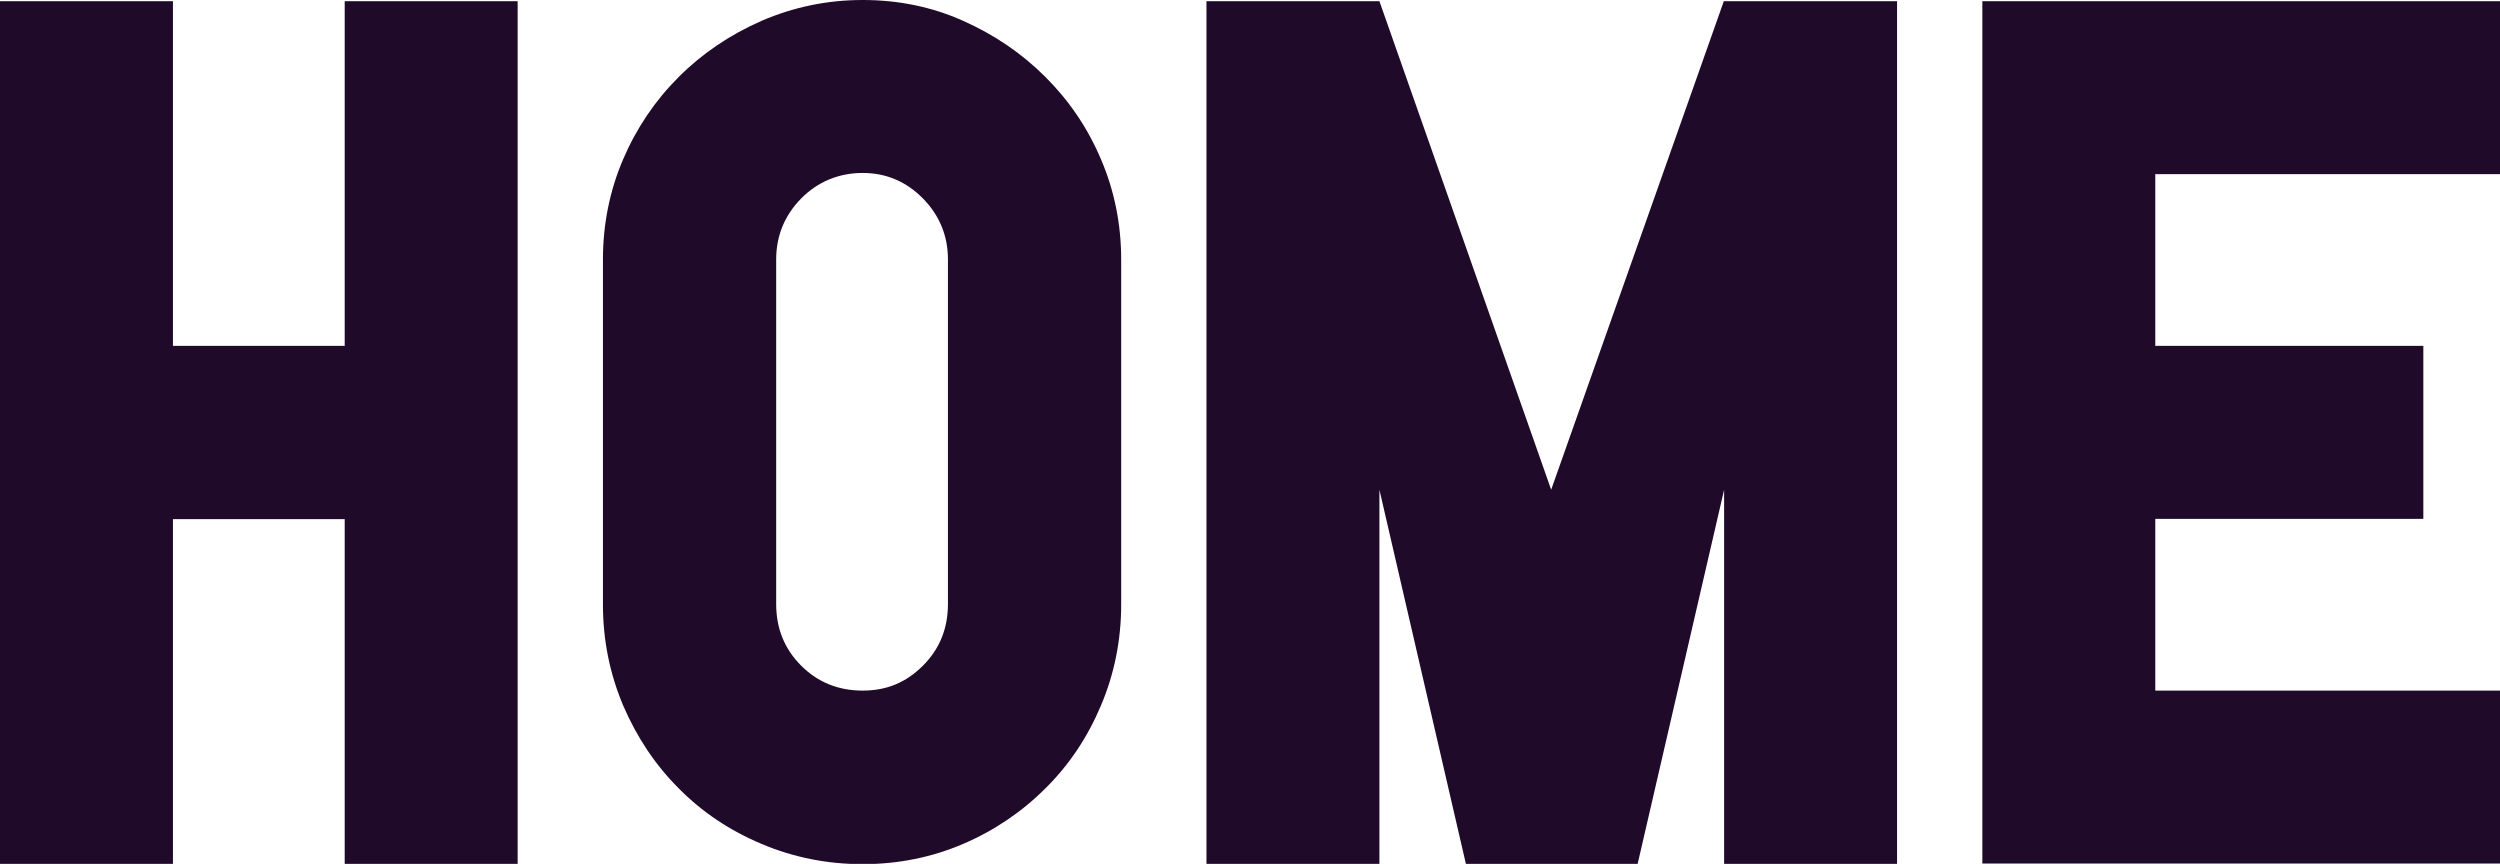
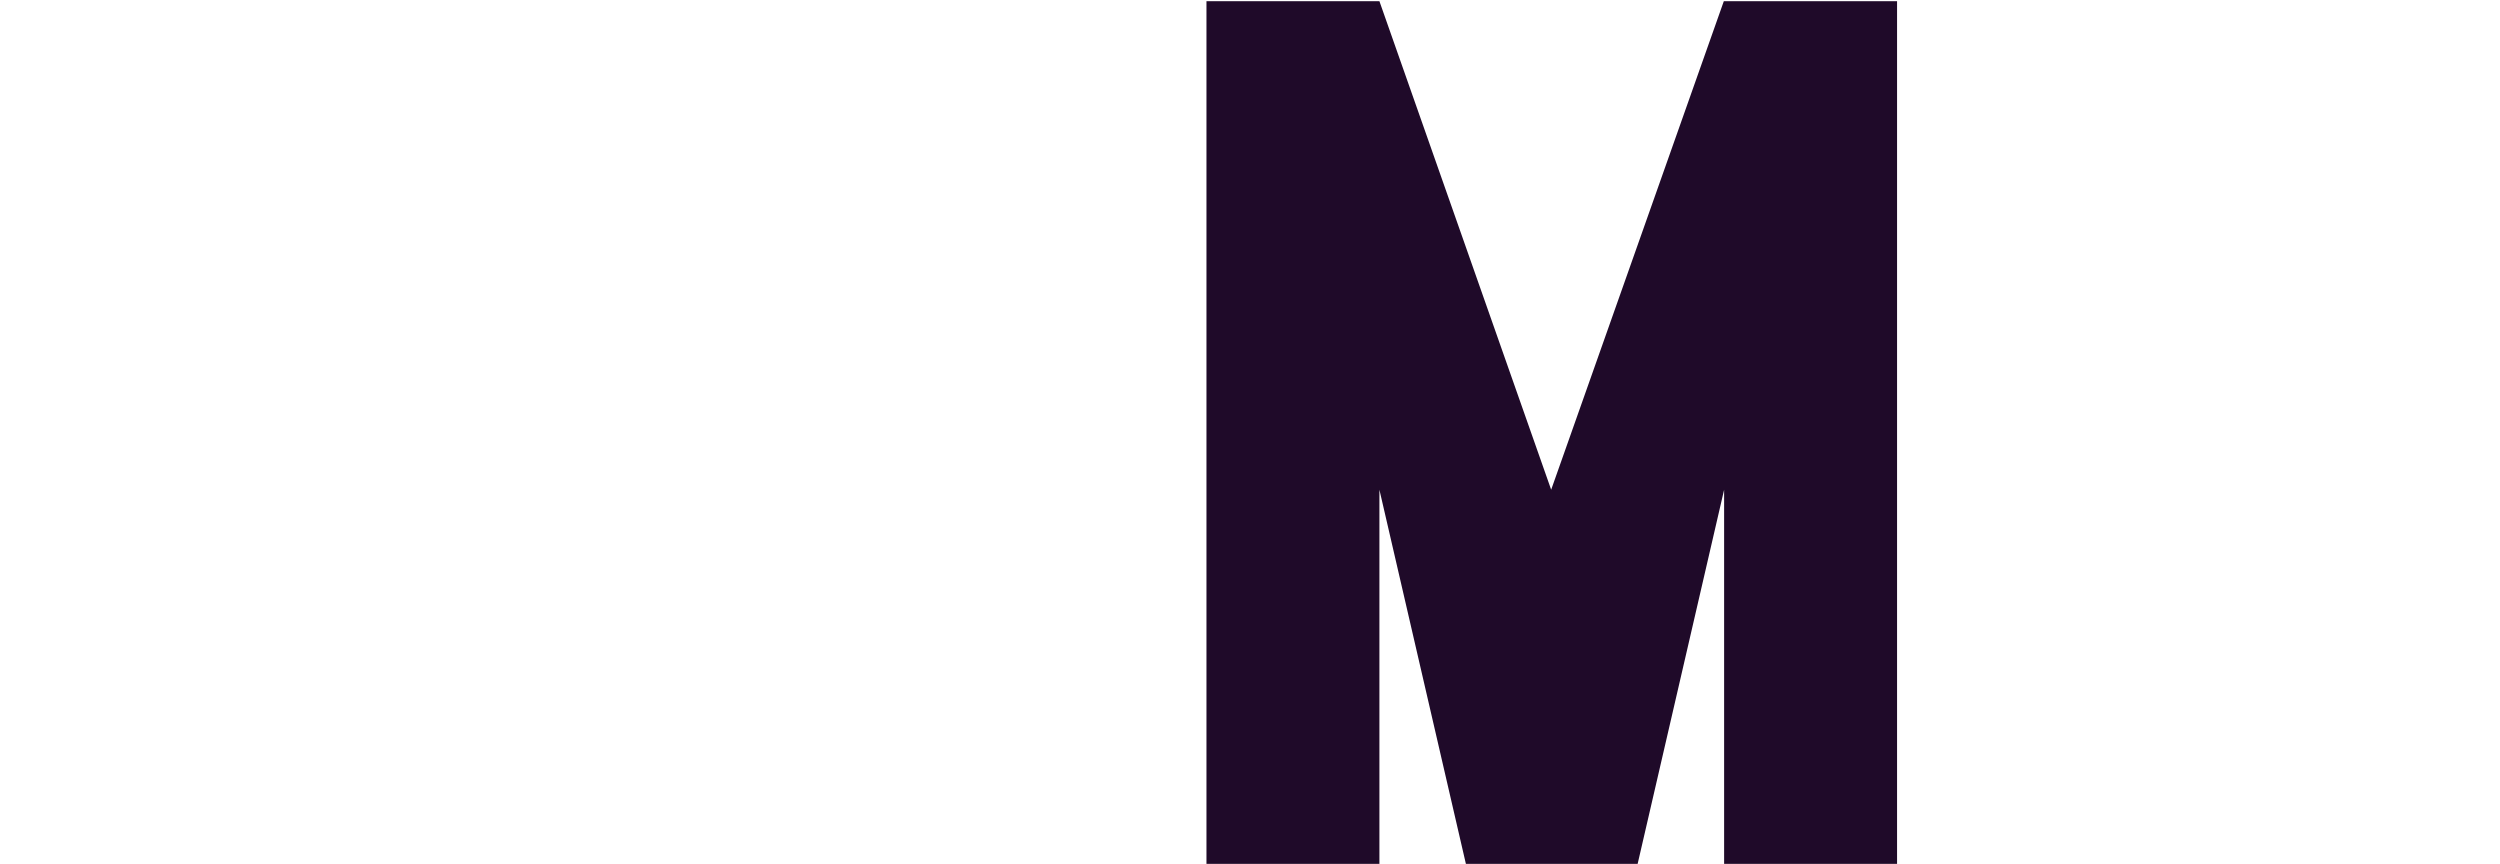
<svg xmlns="http://www.w3.org/2000/svg" id="Layer_2" data-name="Layer 2" viewBox="0 0 84.13 29.07">
  <defs>
    <style>
      .cls-1 {
        fill: #1f0a29;
      }
    </style>
  </defs>
  <g id="Layer_1-2" data-name="Layer 1">
    <g>
-       <path class="cls-1" d="M11.6.04h5.82v29.03h-5.82v-11.6h-5.78v11.6H0V.04h5.82v11.6h5.78V.04Z" />
-       <path class="cls-1" d="M29.03,0c1.2,0,2.33.23,3.38.7,1.05.47,1.97,1.09,2.77,1.89s1.42,1.71,1.87,2.77c.45,1.05.68,2.18.68,3.38v11.6c0,1.2-.23,2.34-.68,3.4-.45,1.07-1.07,2-1.87,2.79-.79.79-1.72,1.42-2.77,1.87-1.05.45-2.18.68-3.38.68s-2.34-.23-3.4-.68c-1.07-.45-2-1.07-2.79-1.87-.79-.79-1.41-1.72-1.87-2.79-.45-1.07-.68-2.2-.68-3.4v-11.6c0-1.2.23-2.33.68-3.38.45-1.05,1.07-1.97,1.87-2.77.79-.79,1.72-1.42,2.79-1.89,1.07-.46,2.2-.7,3.4-.7ZM31.9,8.73c0-.79-.28-1.48-.84-2.05-.56-.57-1.24-.86-2.03-.86s-1.51.29-2.07.86-.84,1.26-.84,2.05v11.6c0,.82.28,1.51.84,2.07.56.56,1.25.84,2.07.84s1.47-.28,2.03-.84.84-1.25.84-2.07v-11.6Z" />
      <path class="cls-1" d="M63.84.04v29.03h-5.82v-12.59l-2.91,12.59h-5.78l-2.91-12.59v12.59h-5.82V.04h5.82l5.78,16.44L58.01.04h5.82Z" />
-       <path class="cls-1" d="M84.13.04v5.82h-11.6v5.78h9.02v5.82h-9.02v5.78h11.6v5.82h-17.42V.04h17.42Z" />
    </g>
  </g>
</svg>